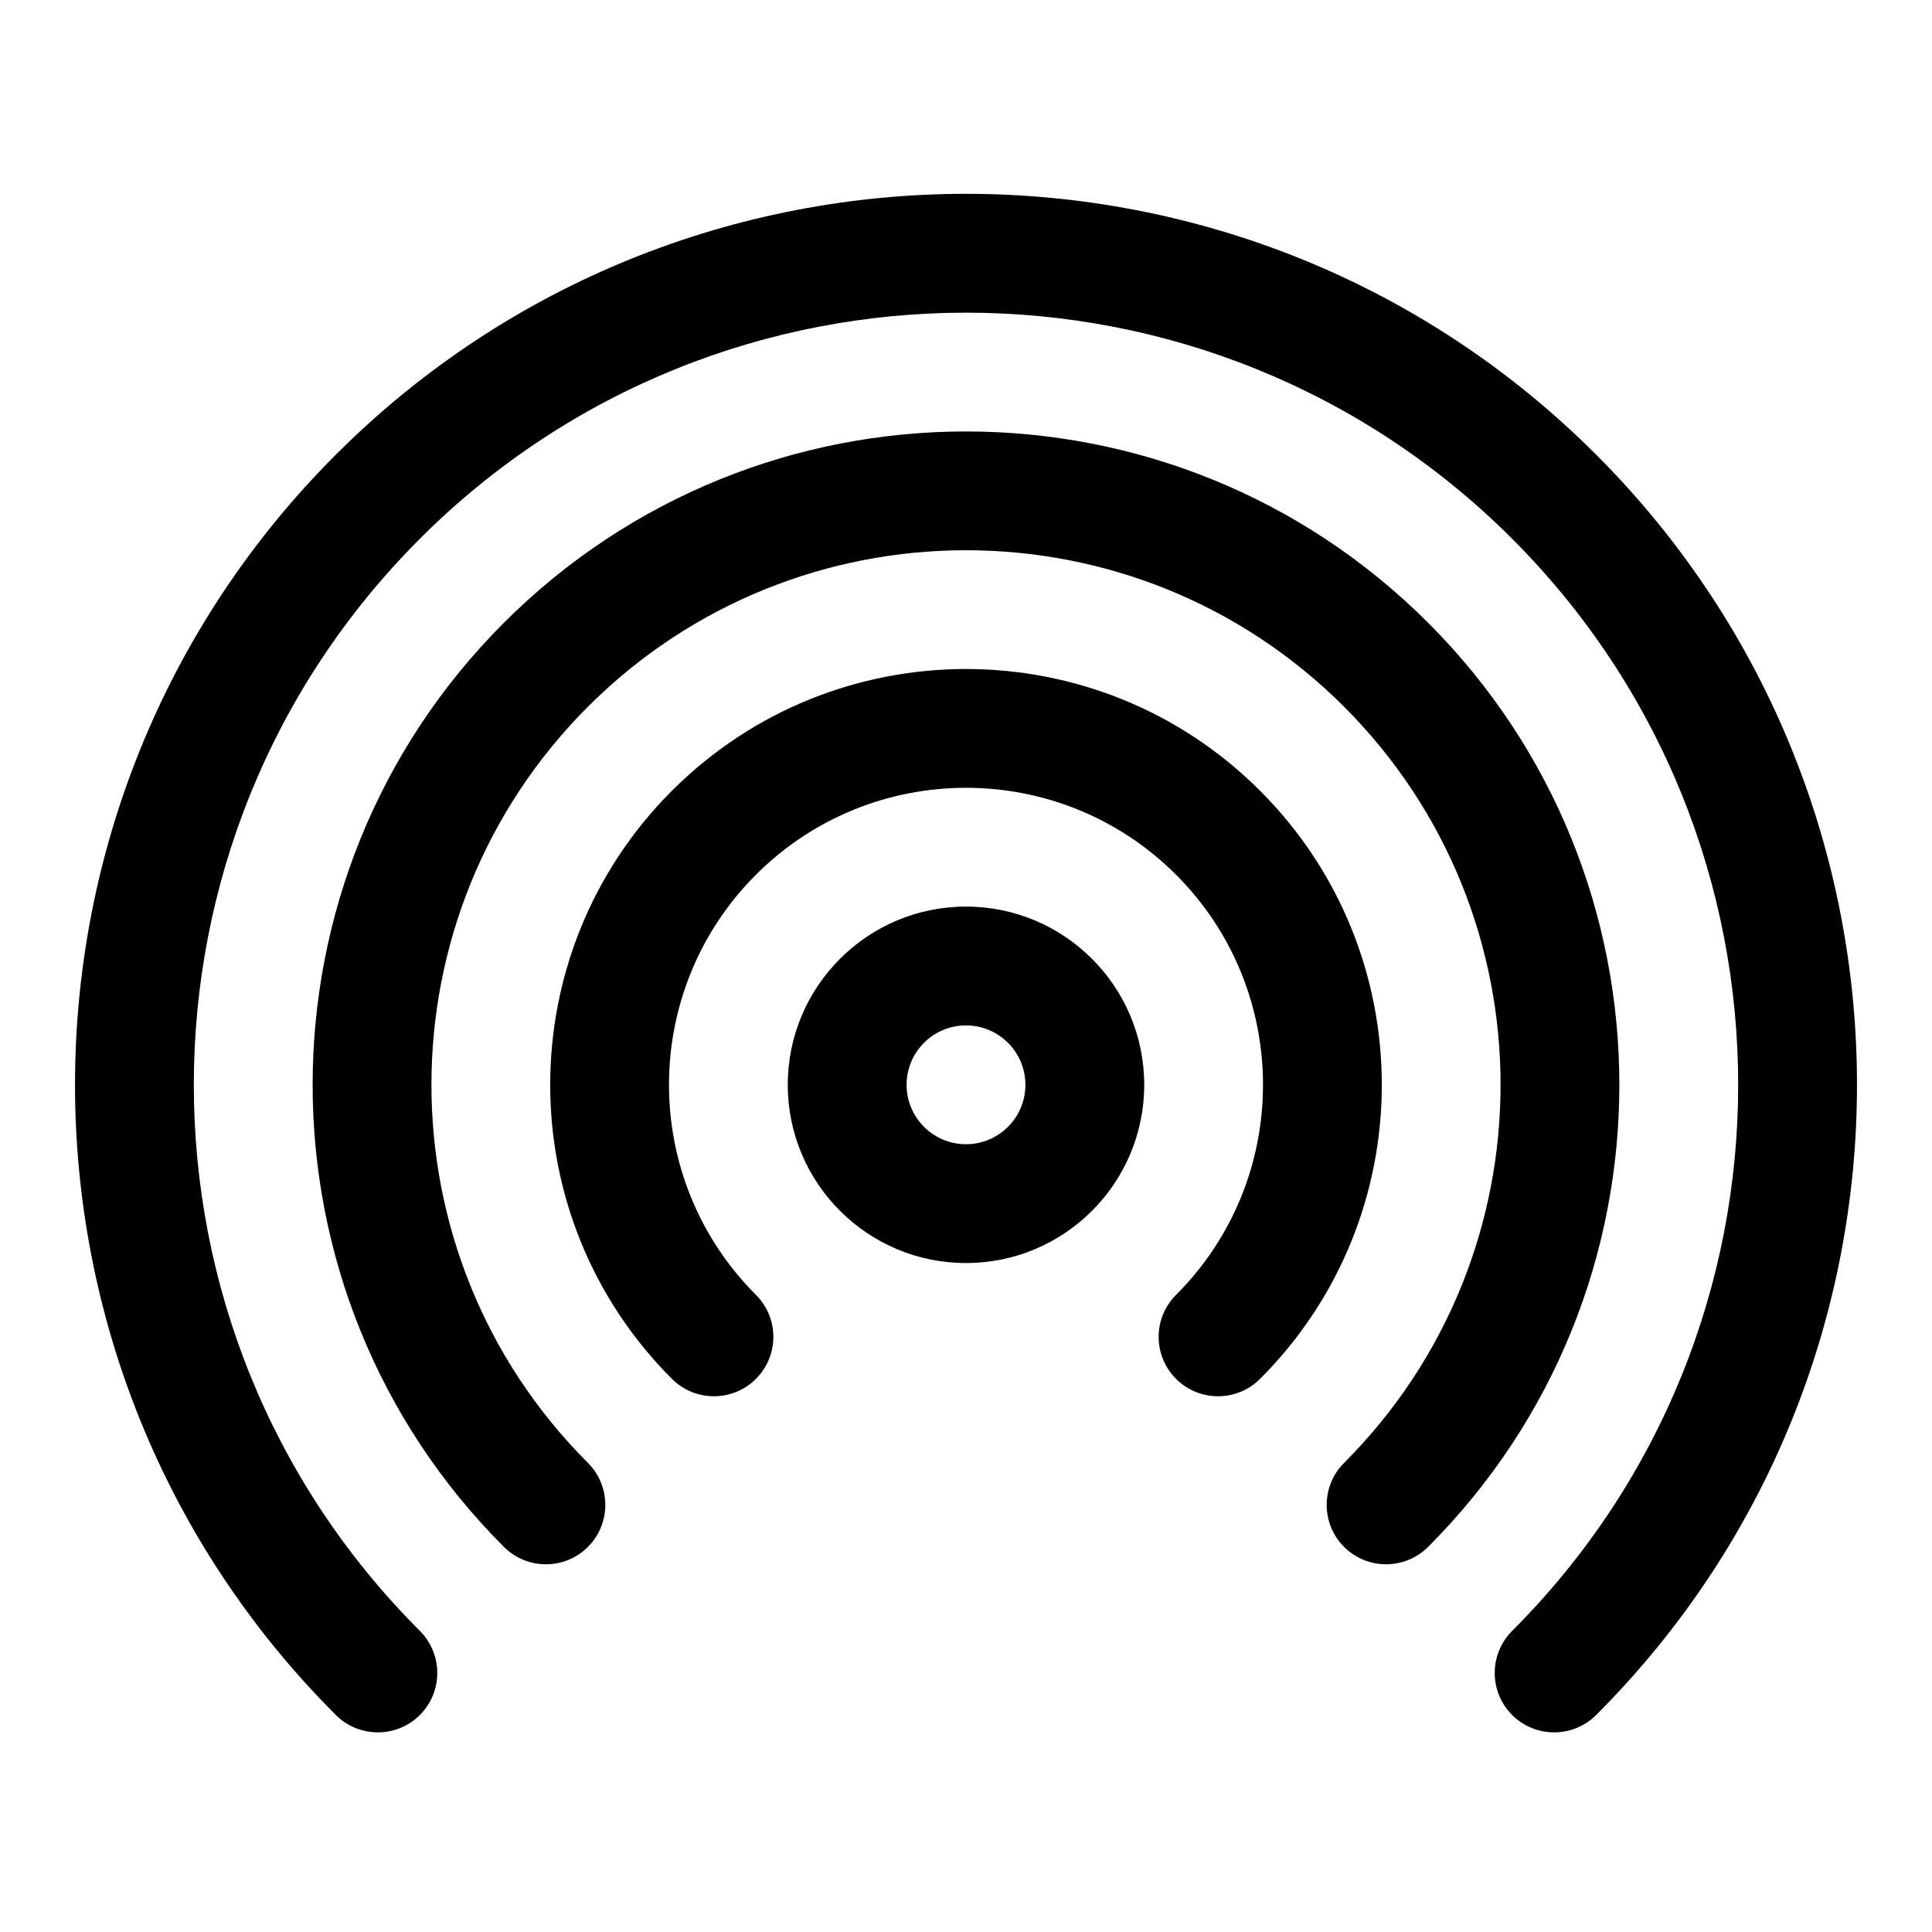
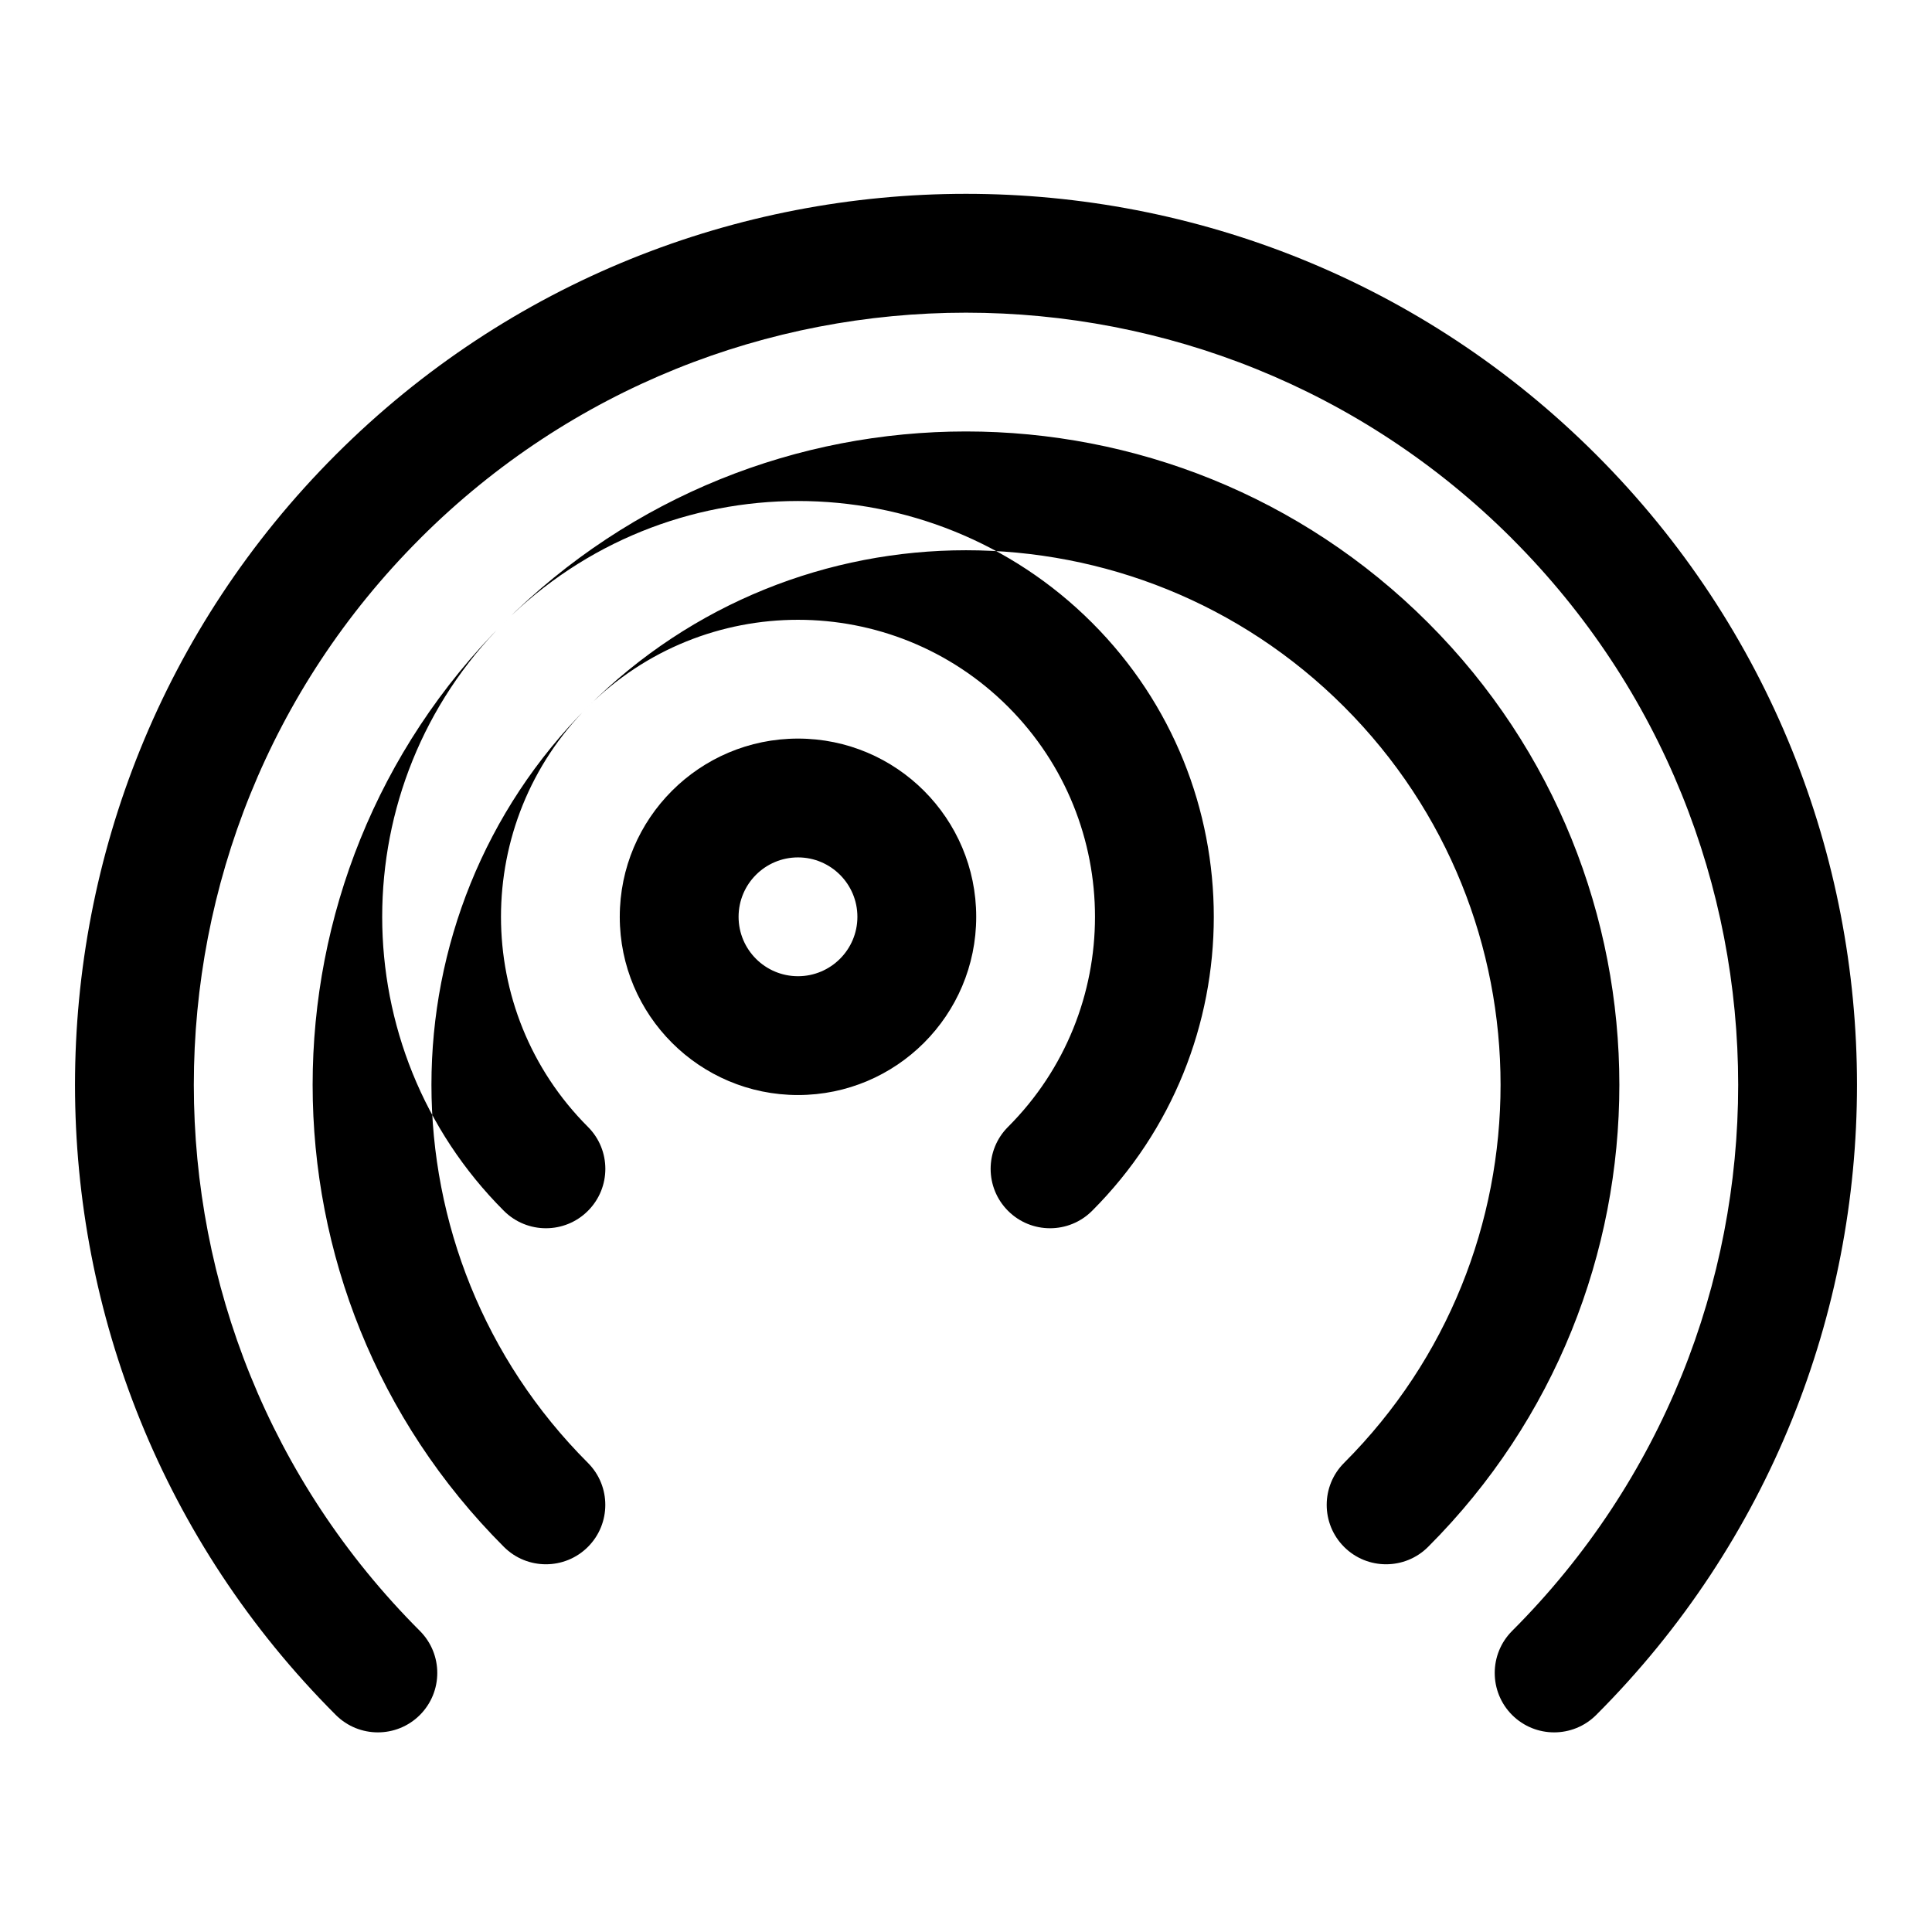
<svg xmlns="http://www.w3.org/2000/svg" fill="#000000" width="800px" height="800px" version="1.1" viewBox="144 144 512 512">
-   <path d="m233 264.49c-92.164 92.168-92.164 241.83 0 334 6.156 6.141 16.125 6.141 22.277 0 6.141-6.156 6.141-16.121 0-22.277-79.883-79.871-79.883-209.57 0-289.44l0.223-0.234c79.82-79.57 209.18-79.57 289 0l0.223 0.234c79.883 79.871 79.883 209.57 0 289.44-6.141 6.156-6.141 16.121 0 22.277 6.156 6.141 16.121 6.141 22.277 0 92.164-92.168 92.164-241.83 0-334-92.168-92.164-241.83-92.164-334 0zm44.543 44.543c-67.59 67.586-67.59 177.32 0 244.91 6.137 6.141 16.121 6.141 22.262 0 6.141-6.141 6.141-16.125 0-22.262-55.293-55.297-55.293-145.1 0-200.39 55.293-55.293 145.1-55.293 200.39 0 55.293 55.293 55.293 145.09 0 200.39-6.141 6.137-6.141 16.121 0 22.262 6.137 6.141 16.121 6.141 22.262 0 67.586-67.59 67.586-177.33 0-244.91-67.59-67.59-177.33-67.59-244.91 0zm44.523 44.523c-43.012 43.012-43.012 112.85 0 155.86 6.156 6.141 16.121 6.141 22.262 0 6.156-6.152 6.156-16.121 0-22.262-30.719-30.73-30.719-80.609 0-111.34 30.73-30.719 80.609-30.719 111.34 0 30.719 30.73 30.719 80.609 0 111.34-6.156 6.141-6.156 16.109 0 22.262 6.141 6.141 16.109 6.141 22.262 0 43.016-43.012 43.016-112.85 0-155.86-43.012-43.016-112.85-43.016-155.86 0zm77.934 30.699c-26.074 0-47.234 21.16-47.234 47.234 0 26.07 21.16 47.23 47.234 47.23 26.07 0 47.23-21.16 47.23-47.23 0-26.074-21.16-47.234-47.23-47.234zm0 31.488c8.688 0 15.742 7.055 15.742 15.746 0 8.688-7.055 15.742-15.742 15.742-8.691 0-15.746-7.055-15.746-15.742 0-8.691 7.055-15.746 15.746-15.746z" fill-rule="evenodd" />
+   <path d="m233 264.49c-92.164 92.168-92.164 241.83 0 334 6.156 6.141 16.125 6.141 22.277 0 6.141-6.156 6.141-16.121 0-22.277-79.883-79.871-79.883-209.57 0-289.44l0.223-0.234c79.82-79.57 209.18-79.57 289 0l0.223 0.234c79.883 79.871 79.883 209.57 0 289.44-6.141 6.156-6.141 16.121 0 22.277 6.156 6.141 16.121 6.141 22.277 0 92.164-92.168 92.164-241.83 0-334-92.168-92.164-241.83-92.164-334 0zm44.543 44.543c-67.59 67.586-67.59 177.32 0 244.91 6.137 6.141 16.121 6.141 22.262 0 6.141-6.141 6.141-16.125 0-22.262-55.293-55.297-55.293-145.1 0-200.39 55.293-55.293 145.1-55.293 200.39 0 55.293 55.293 55.293 145.09 0 200.39-6.141 6.137-6.141 16.121 0 22.262 6.137 6.141 16.121 6.141 22.262 0 67.586-67.59 67.586-177.33 0-244.91-67.59-67.59-177.33-67.59-244.91 0zc-43.012 43.012-43.012 112.85 0 155.86 6.156 6.141 16.121 6.141 22.262 0 6.156-6.152 6.156-16.121 0-22.262-30.719-30.73-30.719-80.609 0-111.34 30.73-30.719 80.609-30.719 111.34 0 30.719 30.73 30.719 80.609 0 111.34-6.156 6.141-6.156 16.109 0 22.262 6.141 6.141 16.109 6.141 22.262 0 43.016-43.012 43.016-112.85 0-155.86-43.012-43.016-112.85-43.016-155.86 0zm77.934 30.699c-26.074 0-47.234 21.16-47.234 47.234 0 26.07 21.16 47.23 47.234 47.23 26.07 0 47.23-21.16 47.23-47.23 0-26.074-21.16-47.234-47.23-47.234zm0 31.488c8.688 0 15.742 7.055 15.742 15.746 0 8.688-7.055 15.742-15.742 15.742-8.691 0-15.746-7.055-15.746-15.742 0-8.691 7.055-15.746 15.746-15.746z" fill-rule="evenodd" />
</svg>